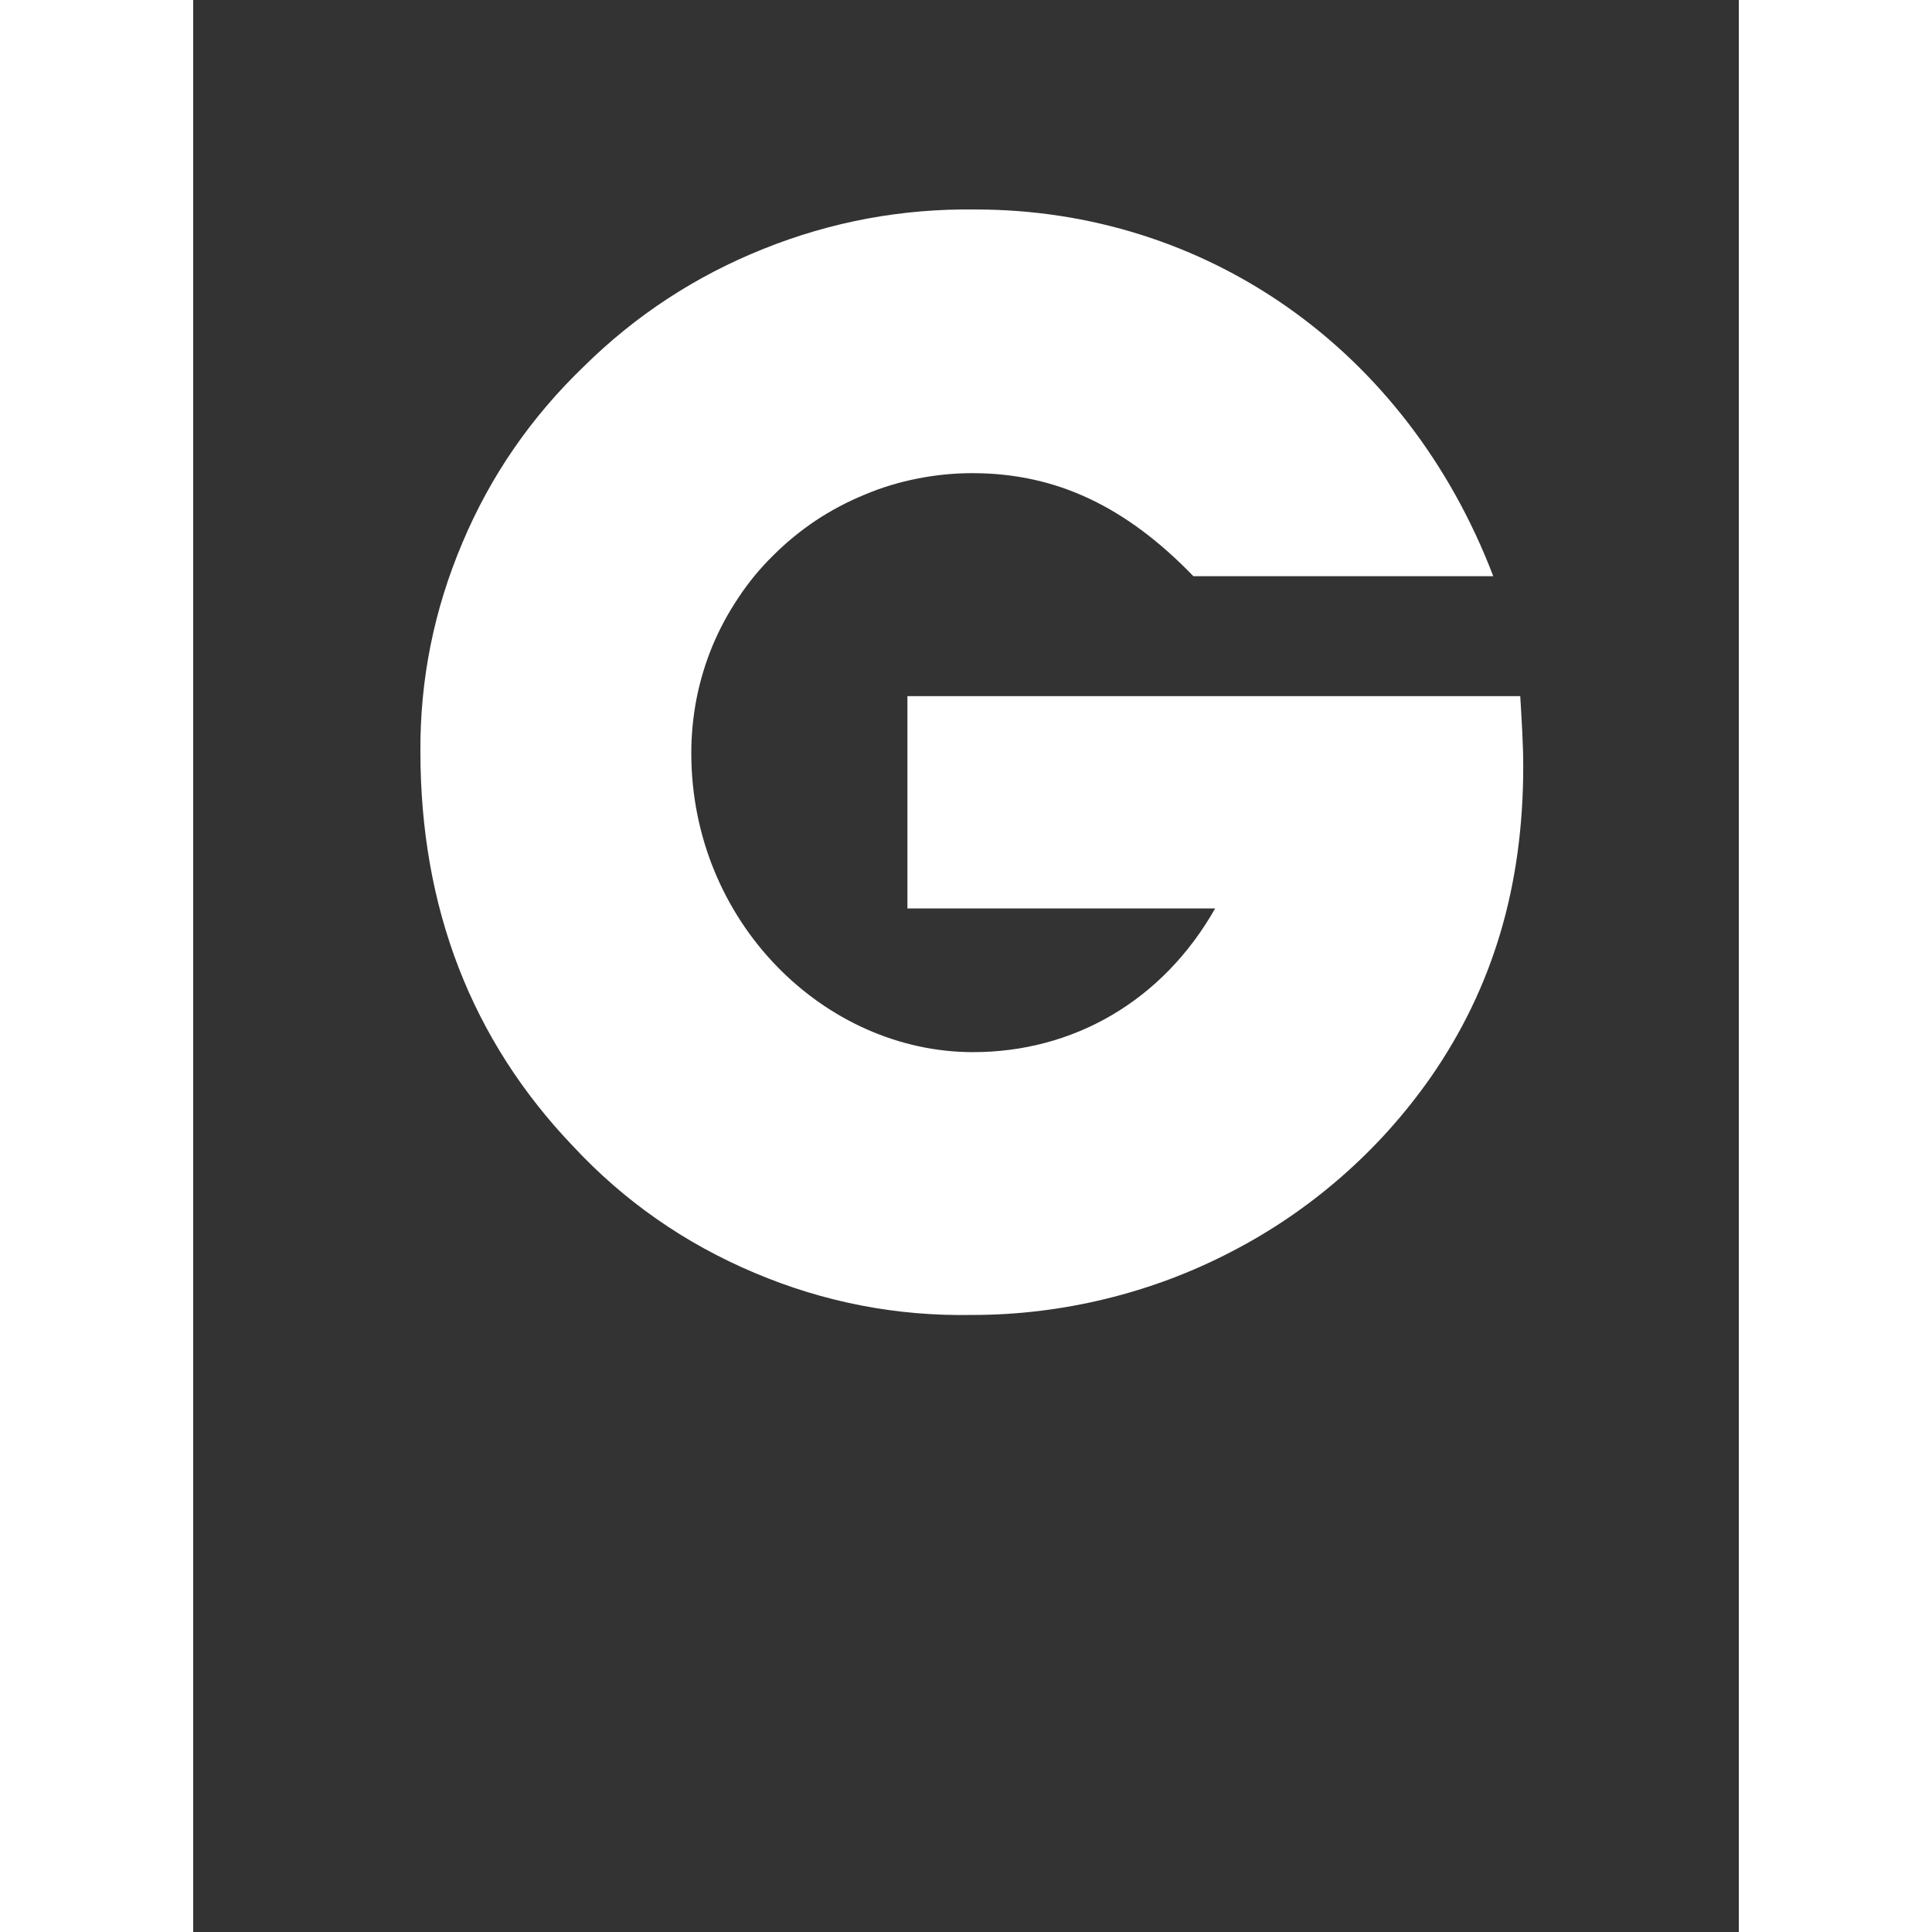
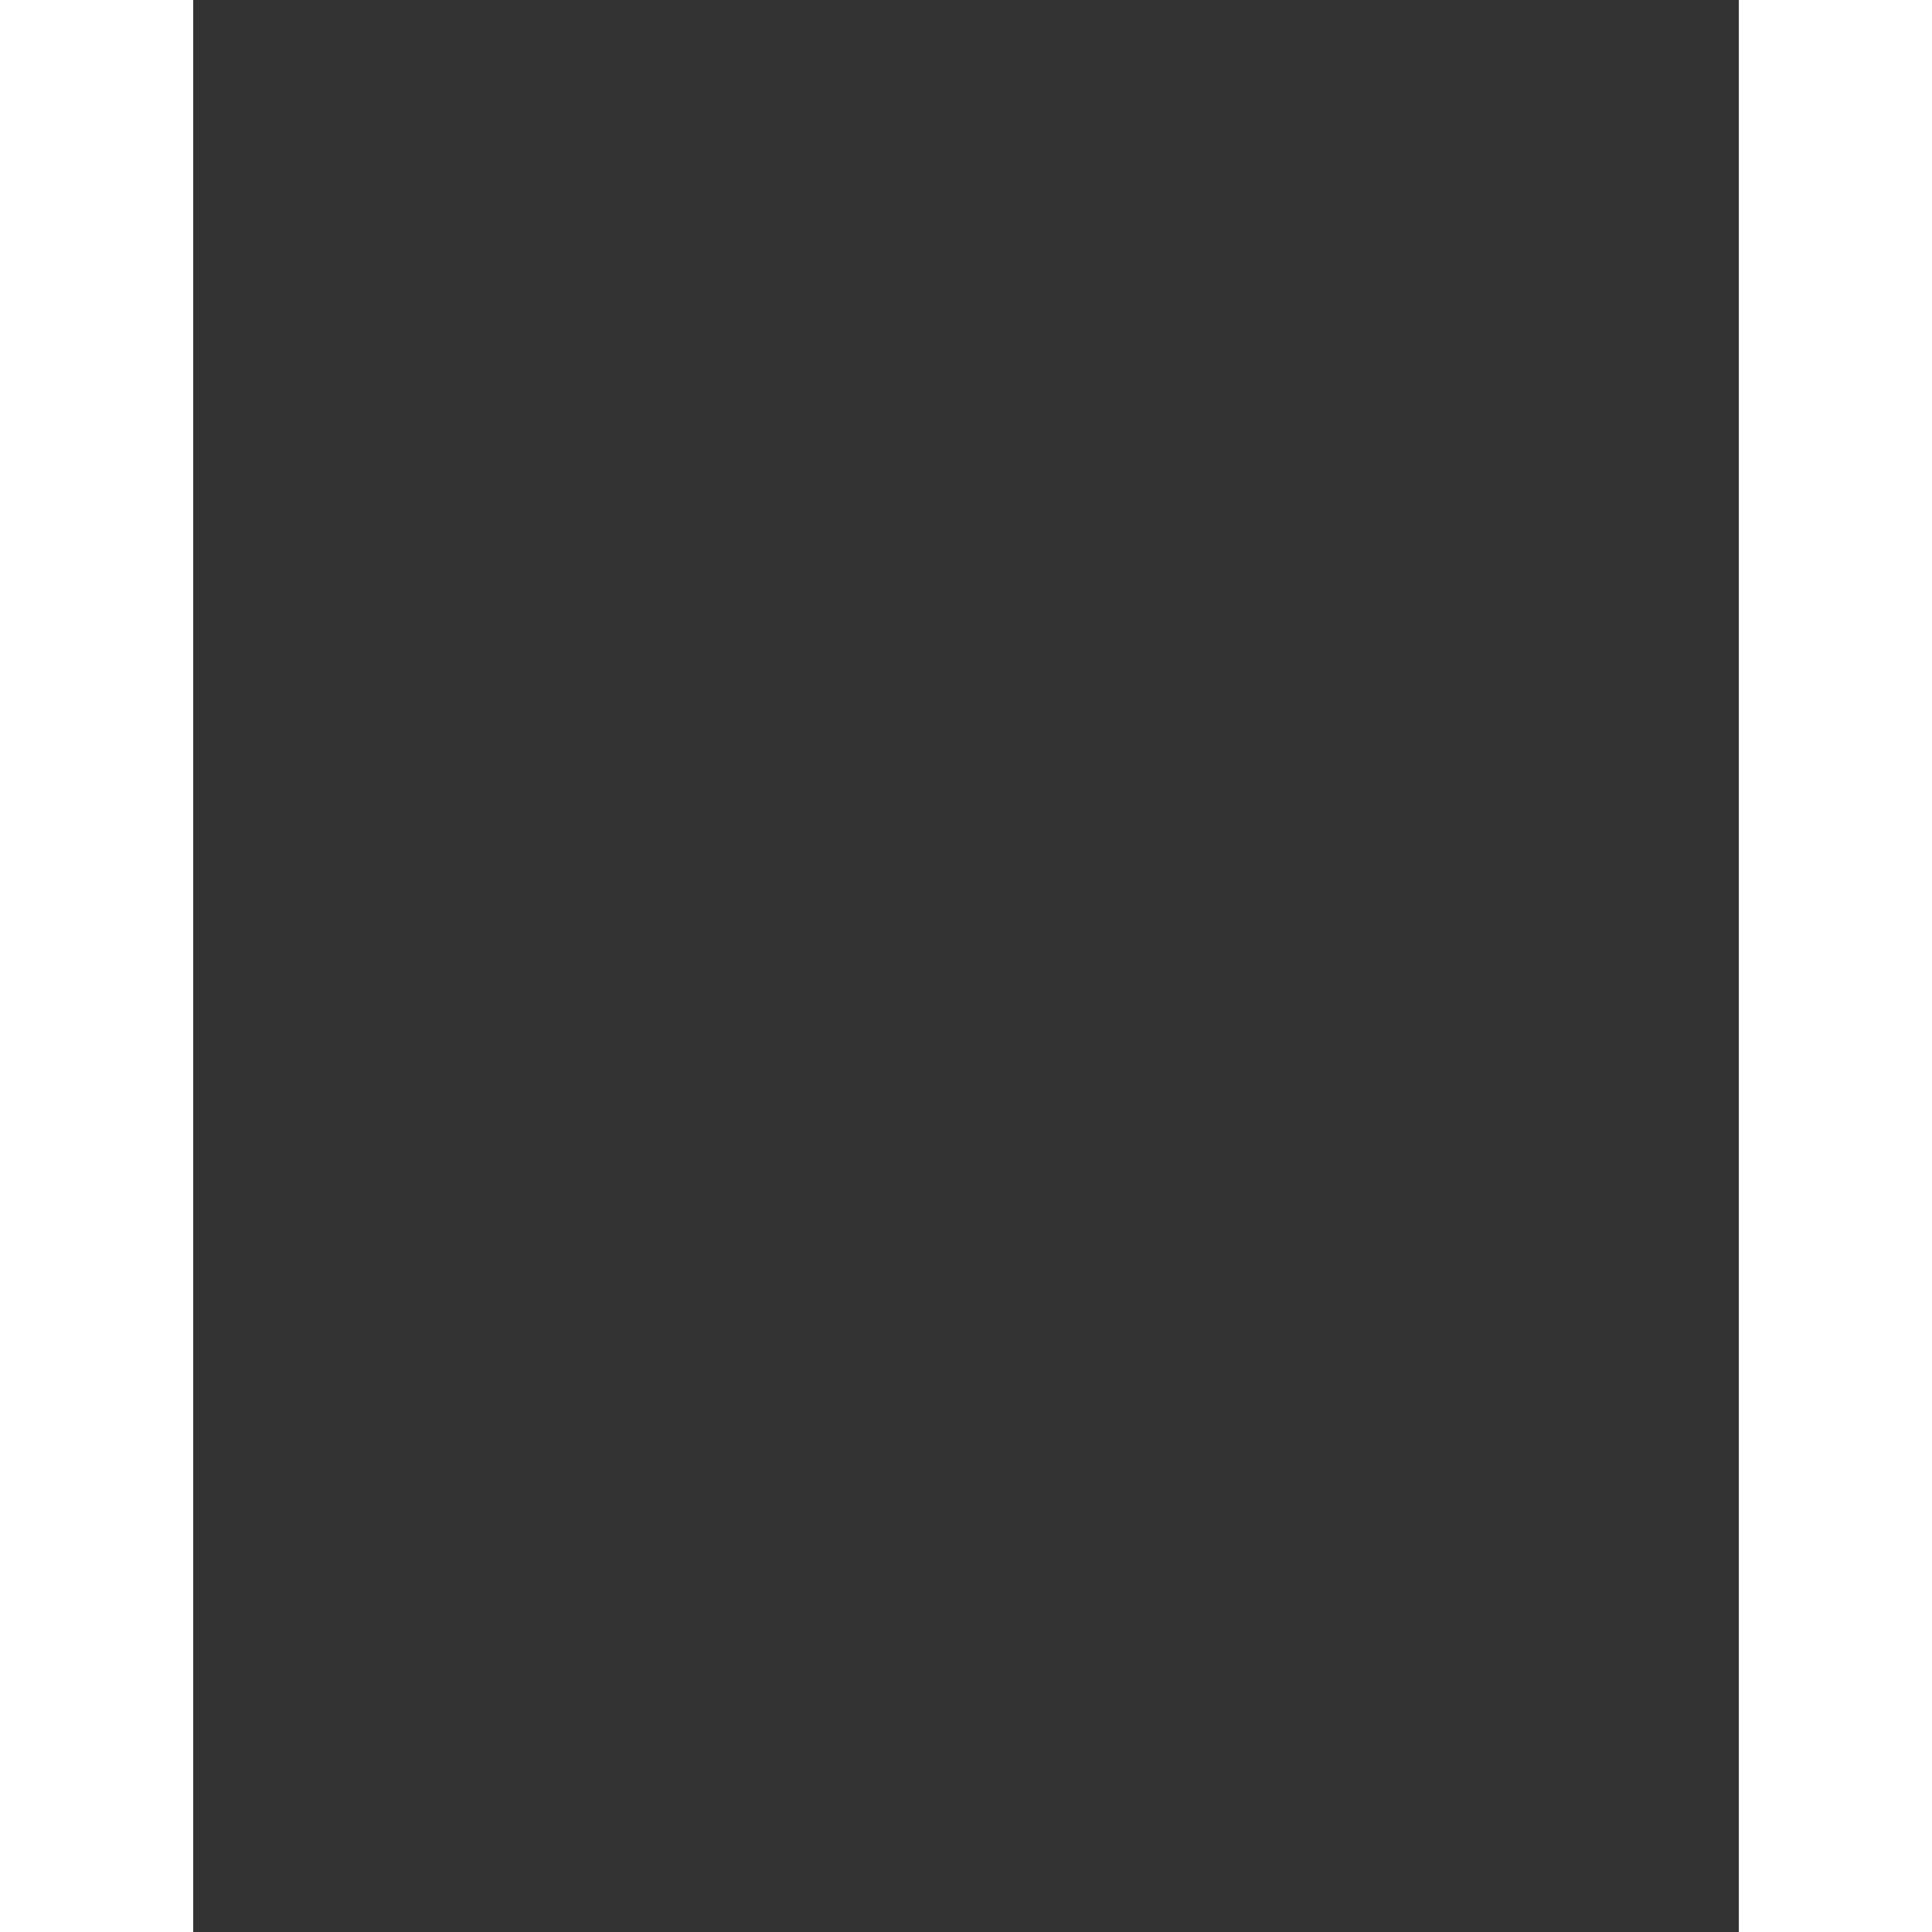
<svg xmlns="http://www.w3.org/2000/svg" width="40" zoomAndPan="magnify" viewBox="0 0 30 37.5" height="40" preserveAspectRatio="xMidYMid meet" version="1.0">
  <rect x="0" y="0" width="30" height="37.5" fill="#333333" stroke="none" />
  <defs>
    <clipPath id="b033a88877">
-       <path d="M 4.383 4.066 L 25.848 4.066 L 25.848 25.531 L 4.383 25.531 Z M 4.383 4.066 " clip-rule="nonzero" />
-     </clipPath>
+       </clipPath>
  </defs>
  <g clip-path="url(#b033a88877)">
    <path fill="#ffffff" d="M 25.816 14.875 C 25.816 17.199 25.227 19.172 24.023 20.906 C 23.523 21.621 22.949 22.262 22.293 22.836 C 21.637 23.41 20.922 23.898 20.148 24.297 C 19.375 24.699 18.562 25.004 17.711 25.211 C 16.863 25.418 16 25.523 15.125 25.523 C 13.656 25.551 12.246 25.277 10.898 24.707 C 9.547 24.137 8.371 23.32 7.375 22.25 C 5.406 20.191 4.41 17.629 4.41 14.586 C 4.402 13.18 4.676 11.828 5.227 10.531 C 5.773 9.234 6.559 8.098 7.578 7.117 C 8.586 6.121 9.75 5.359 11.066 4.832 C 12.387 4.301 13.758 4.047 15.184 4.066 C 19.648 4.066 23.551 6.773 25.234 11.184 L 19.414 11.184 C 18.121 9.848 16.77 9.184 15.125 9.184 C 14.766 9.184 14.41 9.219 14.059 9.289 C 13.703 9.359 13.363 9.461 13.031 9.602 C 12.699 9.738 12.383 9.906 12.086 10.102 C 11.789 10.301 11.512 10.527 11.258 10.781 C 11.004 11.031 10.777 11.305 10.582 11.602 C 10.383 11.898 10.215 12.211 10.078 12.539 C 9.941 12.871 9.84 13.207 9.77 13.559 C 9.703 13.906 9.668 14.258 9.668 14.617 C 9.668 17.895 12.254 20.422 15.137 20.422 C 17.074 20.422 18.812 19.438 19.836 17.633 L 13.863 17.633 L 13.863 13.512 L 25.758 13.512 C 25.785 13.977 25.816 14.438 25.816 14.875 Z M 25.816 14.875 " fill-opacity="1" fill-rule="nonzero" />
  </g>
</svg>